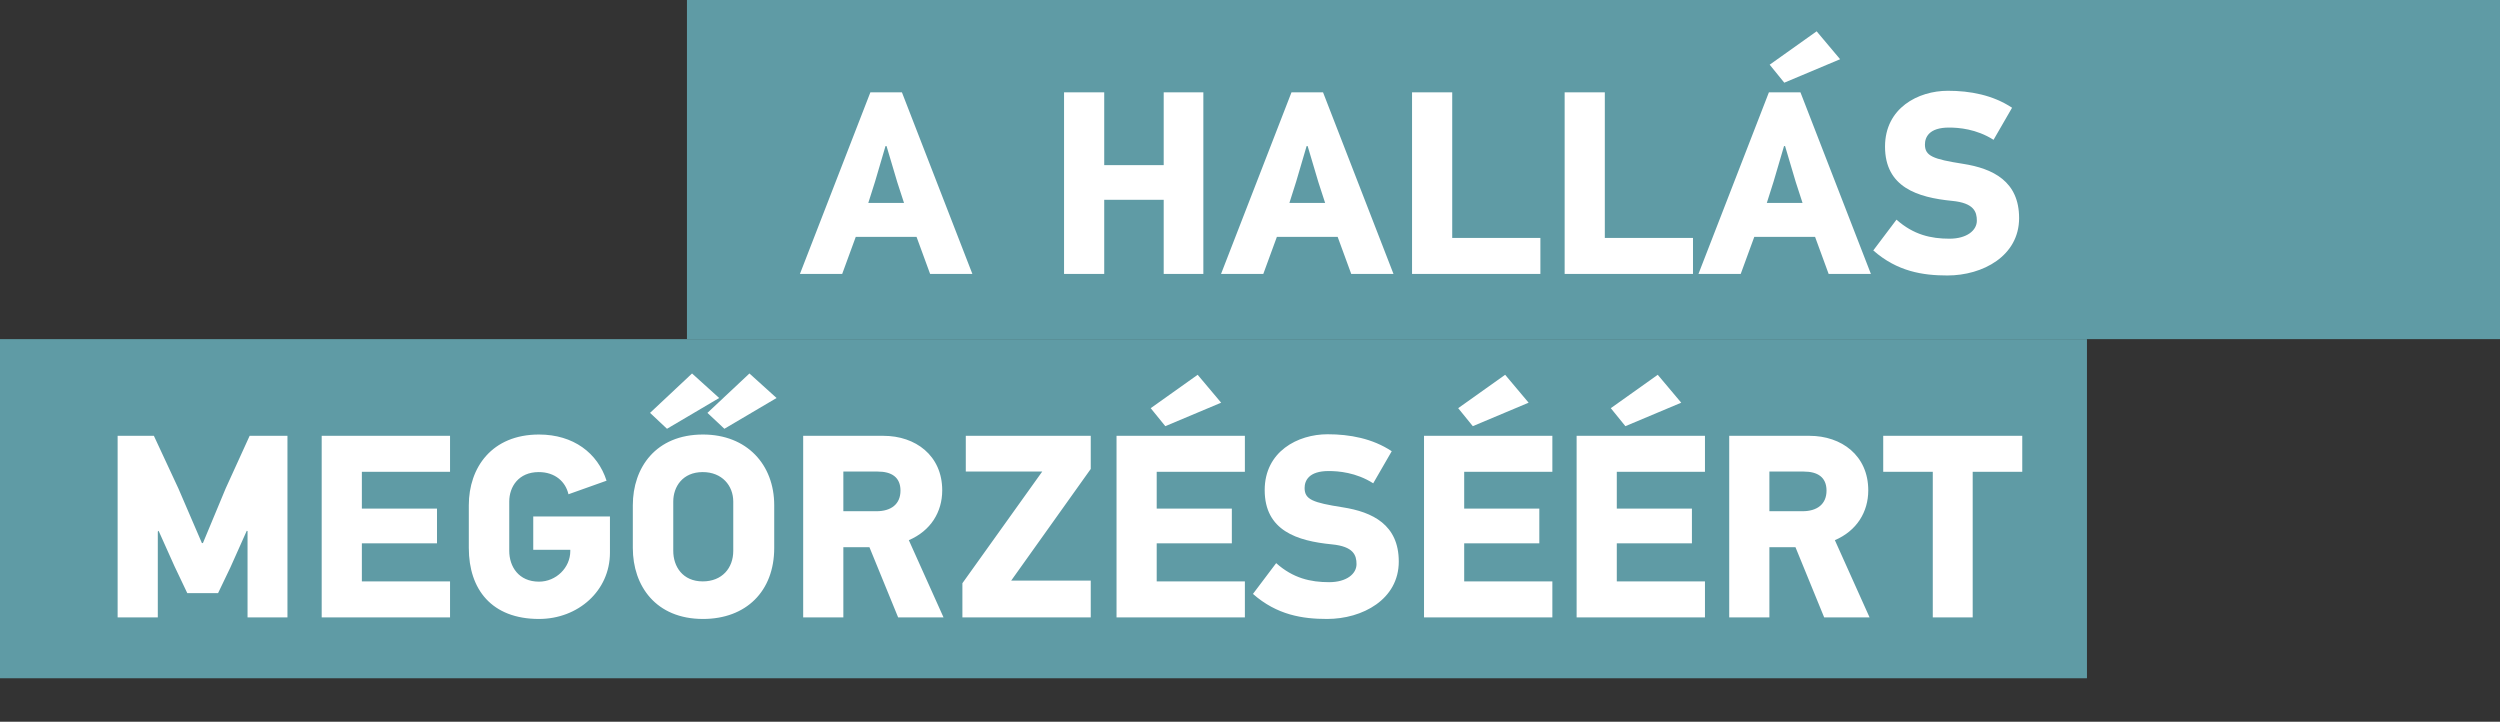
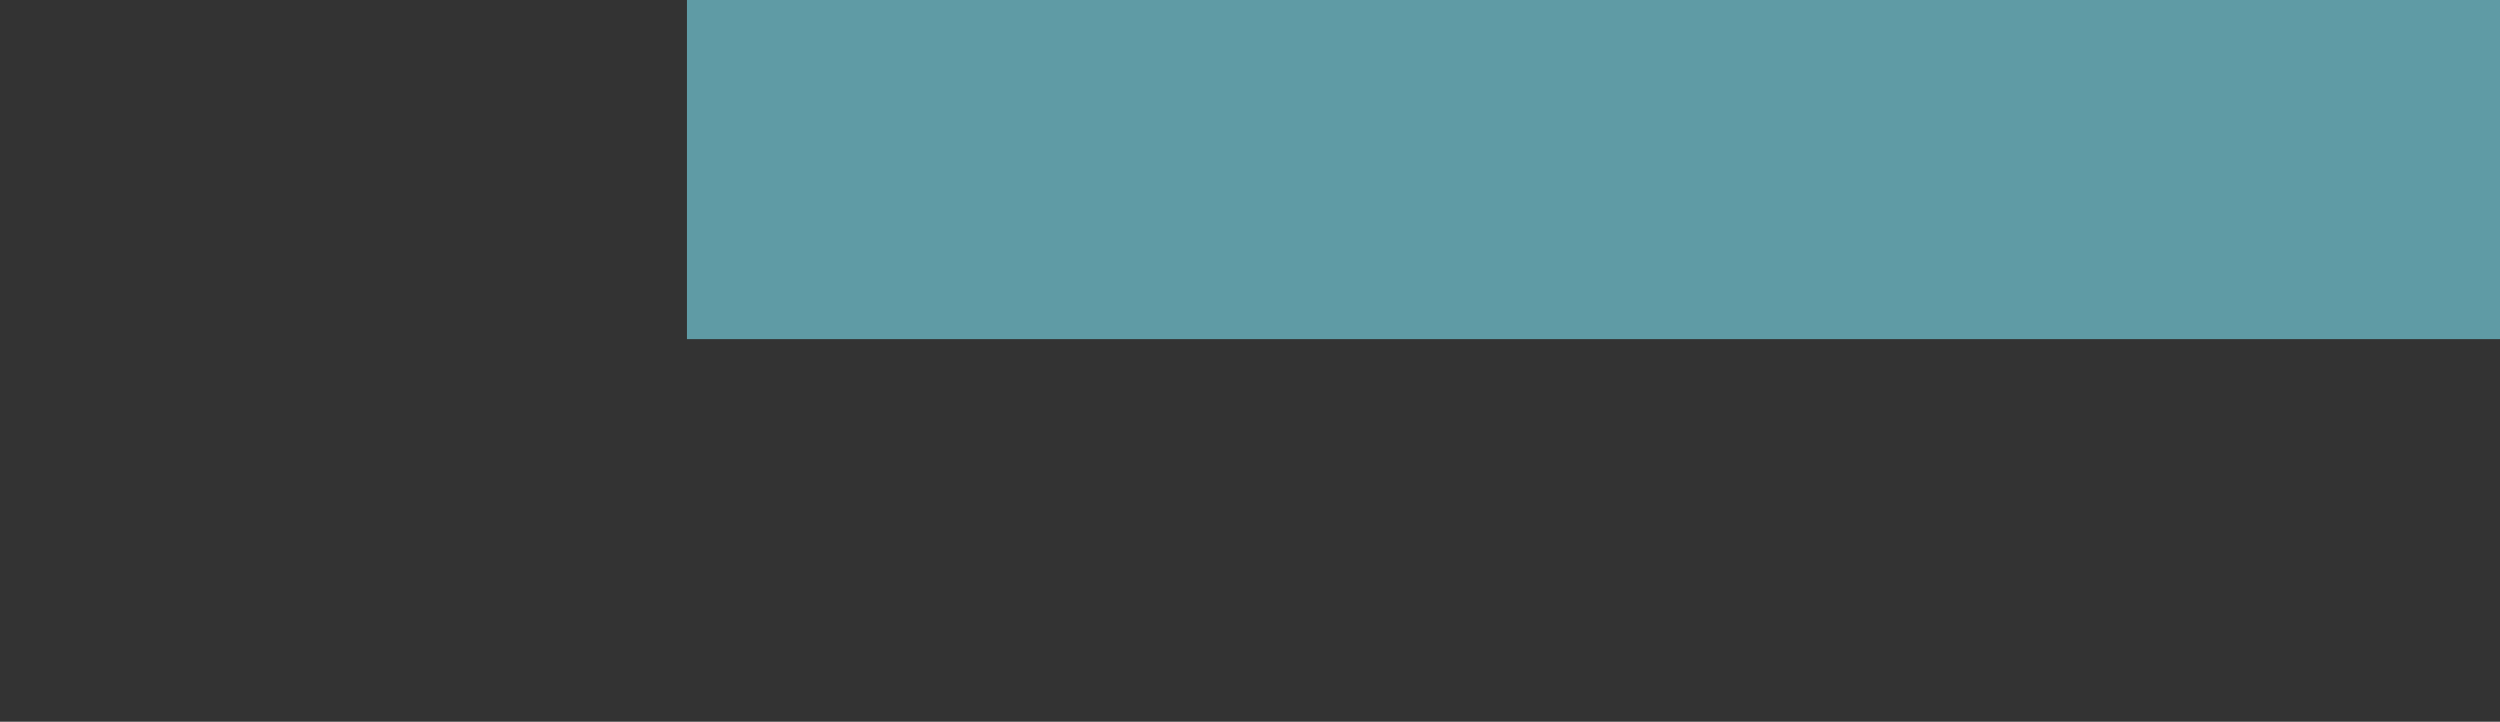
<svg xmlns="http://www.w3.org/2000/svg" width="575" height="166" viewBox="0 0 575 166" fill="none">
  <rect x="0" y="0" width="575" height="166" fill="#333333" stroke="none" />
  <rect x="158" width="417" height="78" fill="#5F9BA5" />
-   <rect y="78" width="480" height="78" fill="#5F9BA5" />
-   <path d="M223.645 63L207.445 21.24H200.185L183.985 63H193.705L196.825 54.48H210.805L213.925 63H223.645ZM207.925 46.68H199.705L201.265 41.76L203.665 33.6H203.905L206.365 41.88L207.925 46.68ZM276.771 63V21.24H267.651V37.98H253.971V21.24H244.731V63H253.971V45.96H267.651V63H276.771ZM320.501 63L304.301 21.24H297.041L280.841 63H290.561L293.681 54.48H307.661L310.781 63H320.501ZM304.781 46.68H296.561L298.121 41.76L300.521 33.6H300.761L303.221 41.88L304.781 46.68ZM354.29 63V54.72H334.01V21.24H324.77V63H354.29ZM389.388 63V54.72H369.108V21.24H359.868V63H389.388ZM410.386 19.02L423.226 13.62L417.826 7.2L407.026 14.88L410.386 19.02ZM430.306 63L414.106 21.24H406.846L390.646 63H400.366L403.486 54.48H417.466L420.586 63H430.306ZM414.586 46.68H406.366L407.926 41.76L410.326 33.6H410.566L413.026 41.88L414.586 46.68ZM462.775 24.78C458.335 21.84 453.115 20.88 448.015 20.88C441.175 20.88 433.555 24.84 433.555 33.72C433.555 43.08 441.055 45.42 448.975 46.2C454.015 46.68 454.675 48.72 454.675 50.76C454.675 52.98 452.395 54.9 448.375 54.9C444.115 54.9 440.095 54 436.195 50.52L430.855 57.6C436.375 62.46 442.255 63.36 447.895 63.36C456.055 63.36 464.395 58.86 464.395 50.16C464.395 41.7 458.395 38.76 451.495 37.68C444.595 36.6 442.735 35.88 442.735 33.24C442.735 31.56 443.695 29.34 448.255 29.34C450.475 29.34 454.555 29.64 458.515 32.16L462.775 24.78ZM66.115 142V100.24H57.416L51.895 112.36L46.675 124.9H46.435L41.035 112.36L35.395 100.24H27.055V142H36.295V122.26L36.475 122.08L40.136 130.24L43.075 136.42H50.156L52.975 130.54L56.755 122.08L56.935 122.14V142H66.115ZM103.509 142V133.72H83.229V124.96H100.509V116.98H83.229V108.52H103.509V100.24H73.989V142H103.509ZM123.967 99.94C113.107 99.94 107.827 107.56 107.827 116.2V126.04C107.827 135.58 113.107 142.36 123.967 142.36C132.967 142.36 140.287 135.88 140.287 127.12V118.78H122.647V126.46H131.167V126.76C131.167 130.54 127.927 133.78 123.967 133.78C119.287 133.78 117.127 130.3 117.127 126.7V115.36C117.127 111.94 119.287 108.58 123.907 108.58C127.687 108.58 130.087 110.8 130.747 113.68L139.507 110.56C137.467 104.2 131.887 99.94 123.967 99.94ZM161.69 99.94C150.83 99.94 145.55 107.56 145.55 116.2V126.04C145.55 134.74 150.83 142.36 161.69 142.36C171.59 142.36 178.07 136 178.07 126.04V116.2C178.07 106.84 171.77 99.94 161.69 99.94ZM161.63 108.58C166.07 108.58 168.65 111.7 168.65 115.36V126.7C168.65 130.66 166.07 133.72 161.63 133.72C157.01 133.72 154.85 130.3 154.85 126.7V115.36C154.85 111.94 157.01 108.58 161.63 108.58ZM153.41 98.62L165.41 91.54L159.17 85.9L149.51 94.96L153.41 98.62ZM166.61 98.62L178.61 91.54L172.37 85.9L162.71 94.96L166.61 98.62ZM217.011 142L209.031 124.24C214.071 122.08 216.711 117.76 216.711 112.78C216.711 104.74 210.531 100.24 203.211 100.24H184.731V142H193.971V125.86H199.971L206.571 142H217.011ZM207.111 112.84C207.111 115.96 204.951 117.58 201.591 117.58H193.971V108.46H201.891C205.011 108.46 207.111 109.72 207.111 112.84ZM250.872 142V133.54H232.572L250.872 107.86V100.24H222.132V108.46H239.712L221.352 134.14V142H250.872ZM268.022 98.02L280.862 92.62L275.462 86.2L264.662 93.88L268.022 98.02ZM286.322 142V133.72H266.042V124.96H283.322V116.98H266.042V108.52H286.322V100.24H256.802V142H286.322ZM320.099 103.78C315.659 100.84 310.439 99.88 305.339 99.88C298.499 99.88 290.879 103.84 290.879 112.72C290.879 122.08 298.379 124.42 306.299 125.2C311.339 125.68 311.999 127.72 311.999 129.76C311.999 131.98 309.719 133.9 305.699 133.9C301.439 133.9 297.419 133 293.519 129.52L288.179 136.6C293.699 141.46 299.579 142.36 305.219 142.36C313.379 142.36 321.719 137.86 321.719 129.16C321.719 120.7 315.719 117.76 308.819 116.68C301.919 115.6 300.059 114.88 300.059 112.24C300.059 110.56 301.019 108.34 305.579 108.34C307.799 108.34 311.879 108.64 315.839 111.16L320.099 103.78ZM338.744 98.02L351.584 92.62L346.184 86.2L335.384 93.88L338.744 98.02ZM357.044 142V133.72H336.764V124.96H354.044V116.98H336.764V108.52H357.044V100.24H327.524V142H357.044ZM373.842 98.02L386.682 92.62L381.282 86.2L370.482 93.88L373.842 98.02ZM392.142 142V133.72H371.862V124.96H389.142V116.98H371.862V108.52H392.142V100.24H362.622V142H392.142ZM430 142L422.02 124.24C427.06 122.08 429.7 117.76 429.7 112.78C429.7 104.74 423.52 100.24 416.2 100.24H397.72V142H406.96V125.86H412.96L419.56 142H430ZM420.1 112.84C420.1 115.96 417.94 117.58 414.58 117.58H406.96V108.46H414.88C418 108.46 420.1 109.72 420.1 112.84ZM465.12 108.52V100.24H433.14V108.52H444.54V142H453.72V108.52H465.12Z" fill="white" />
</svg>